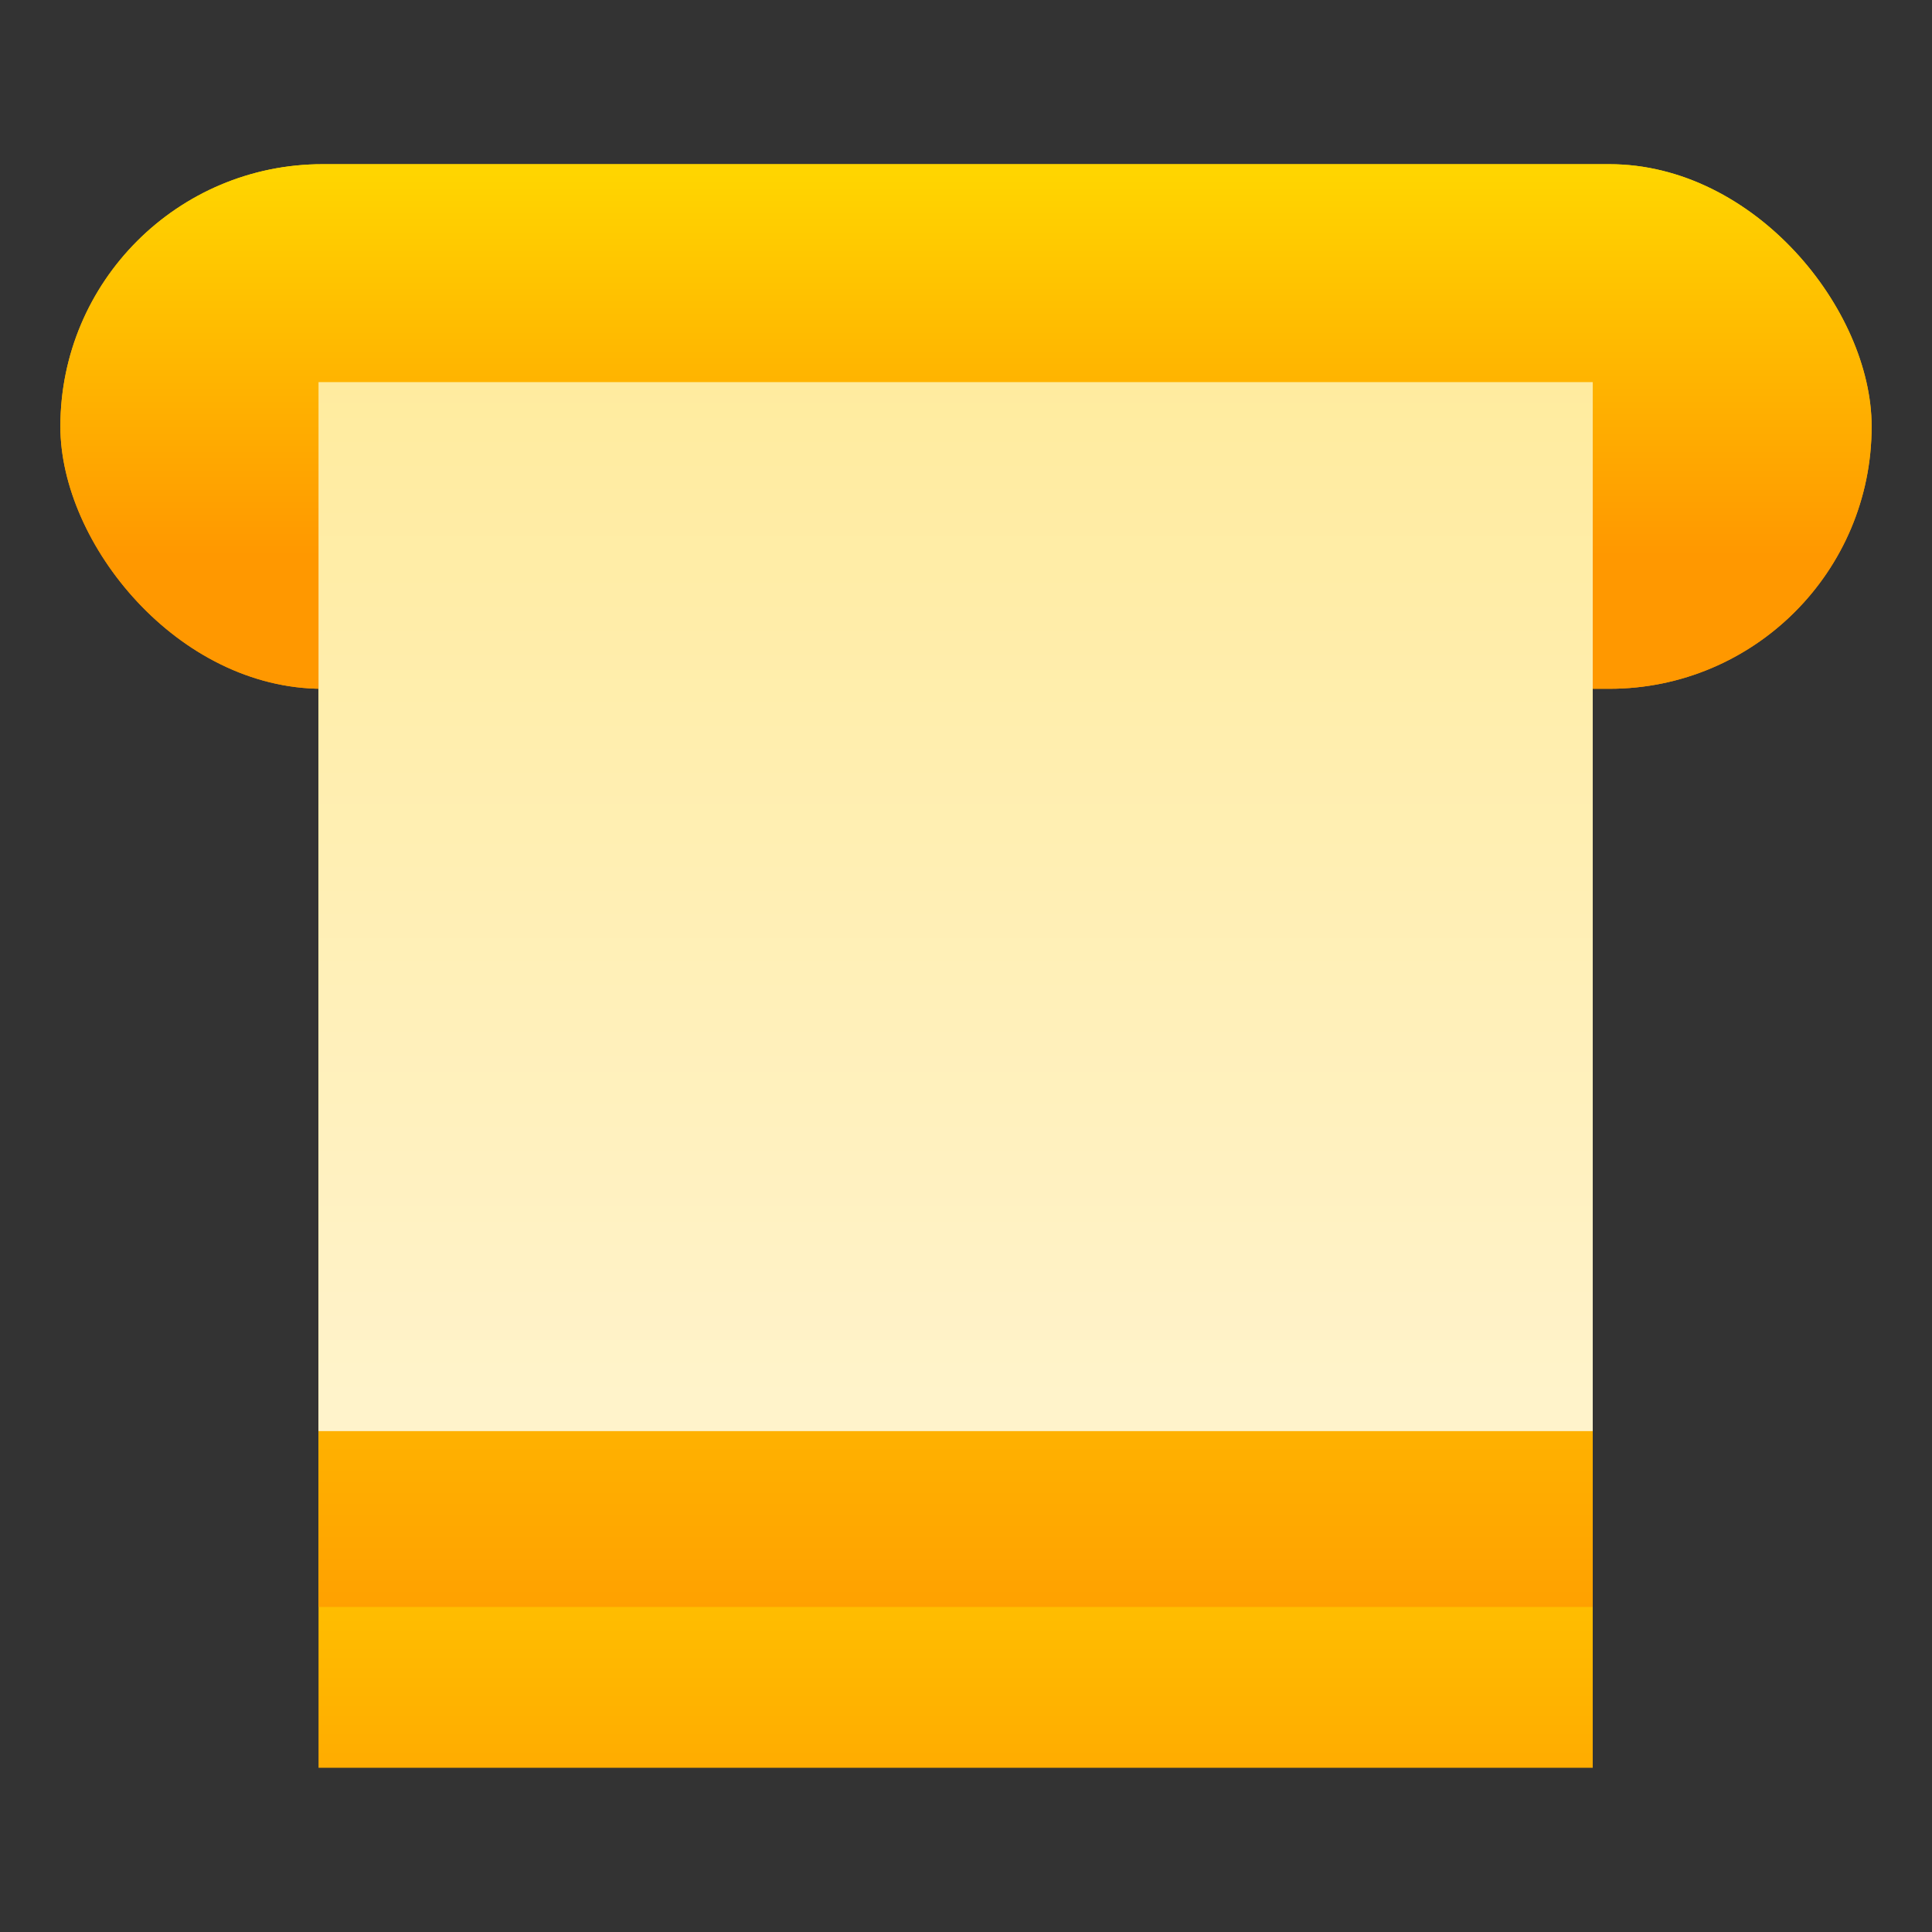
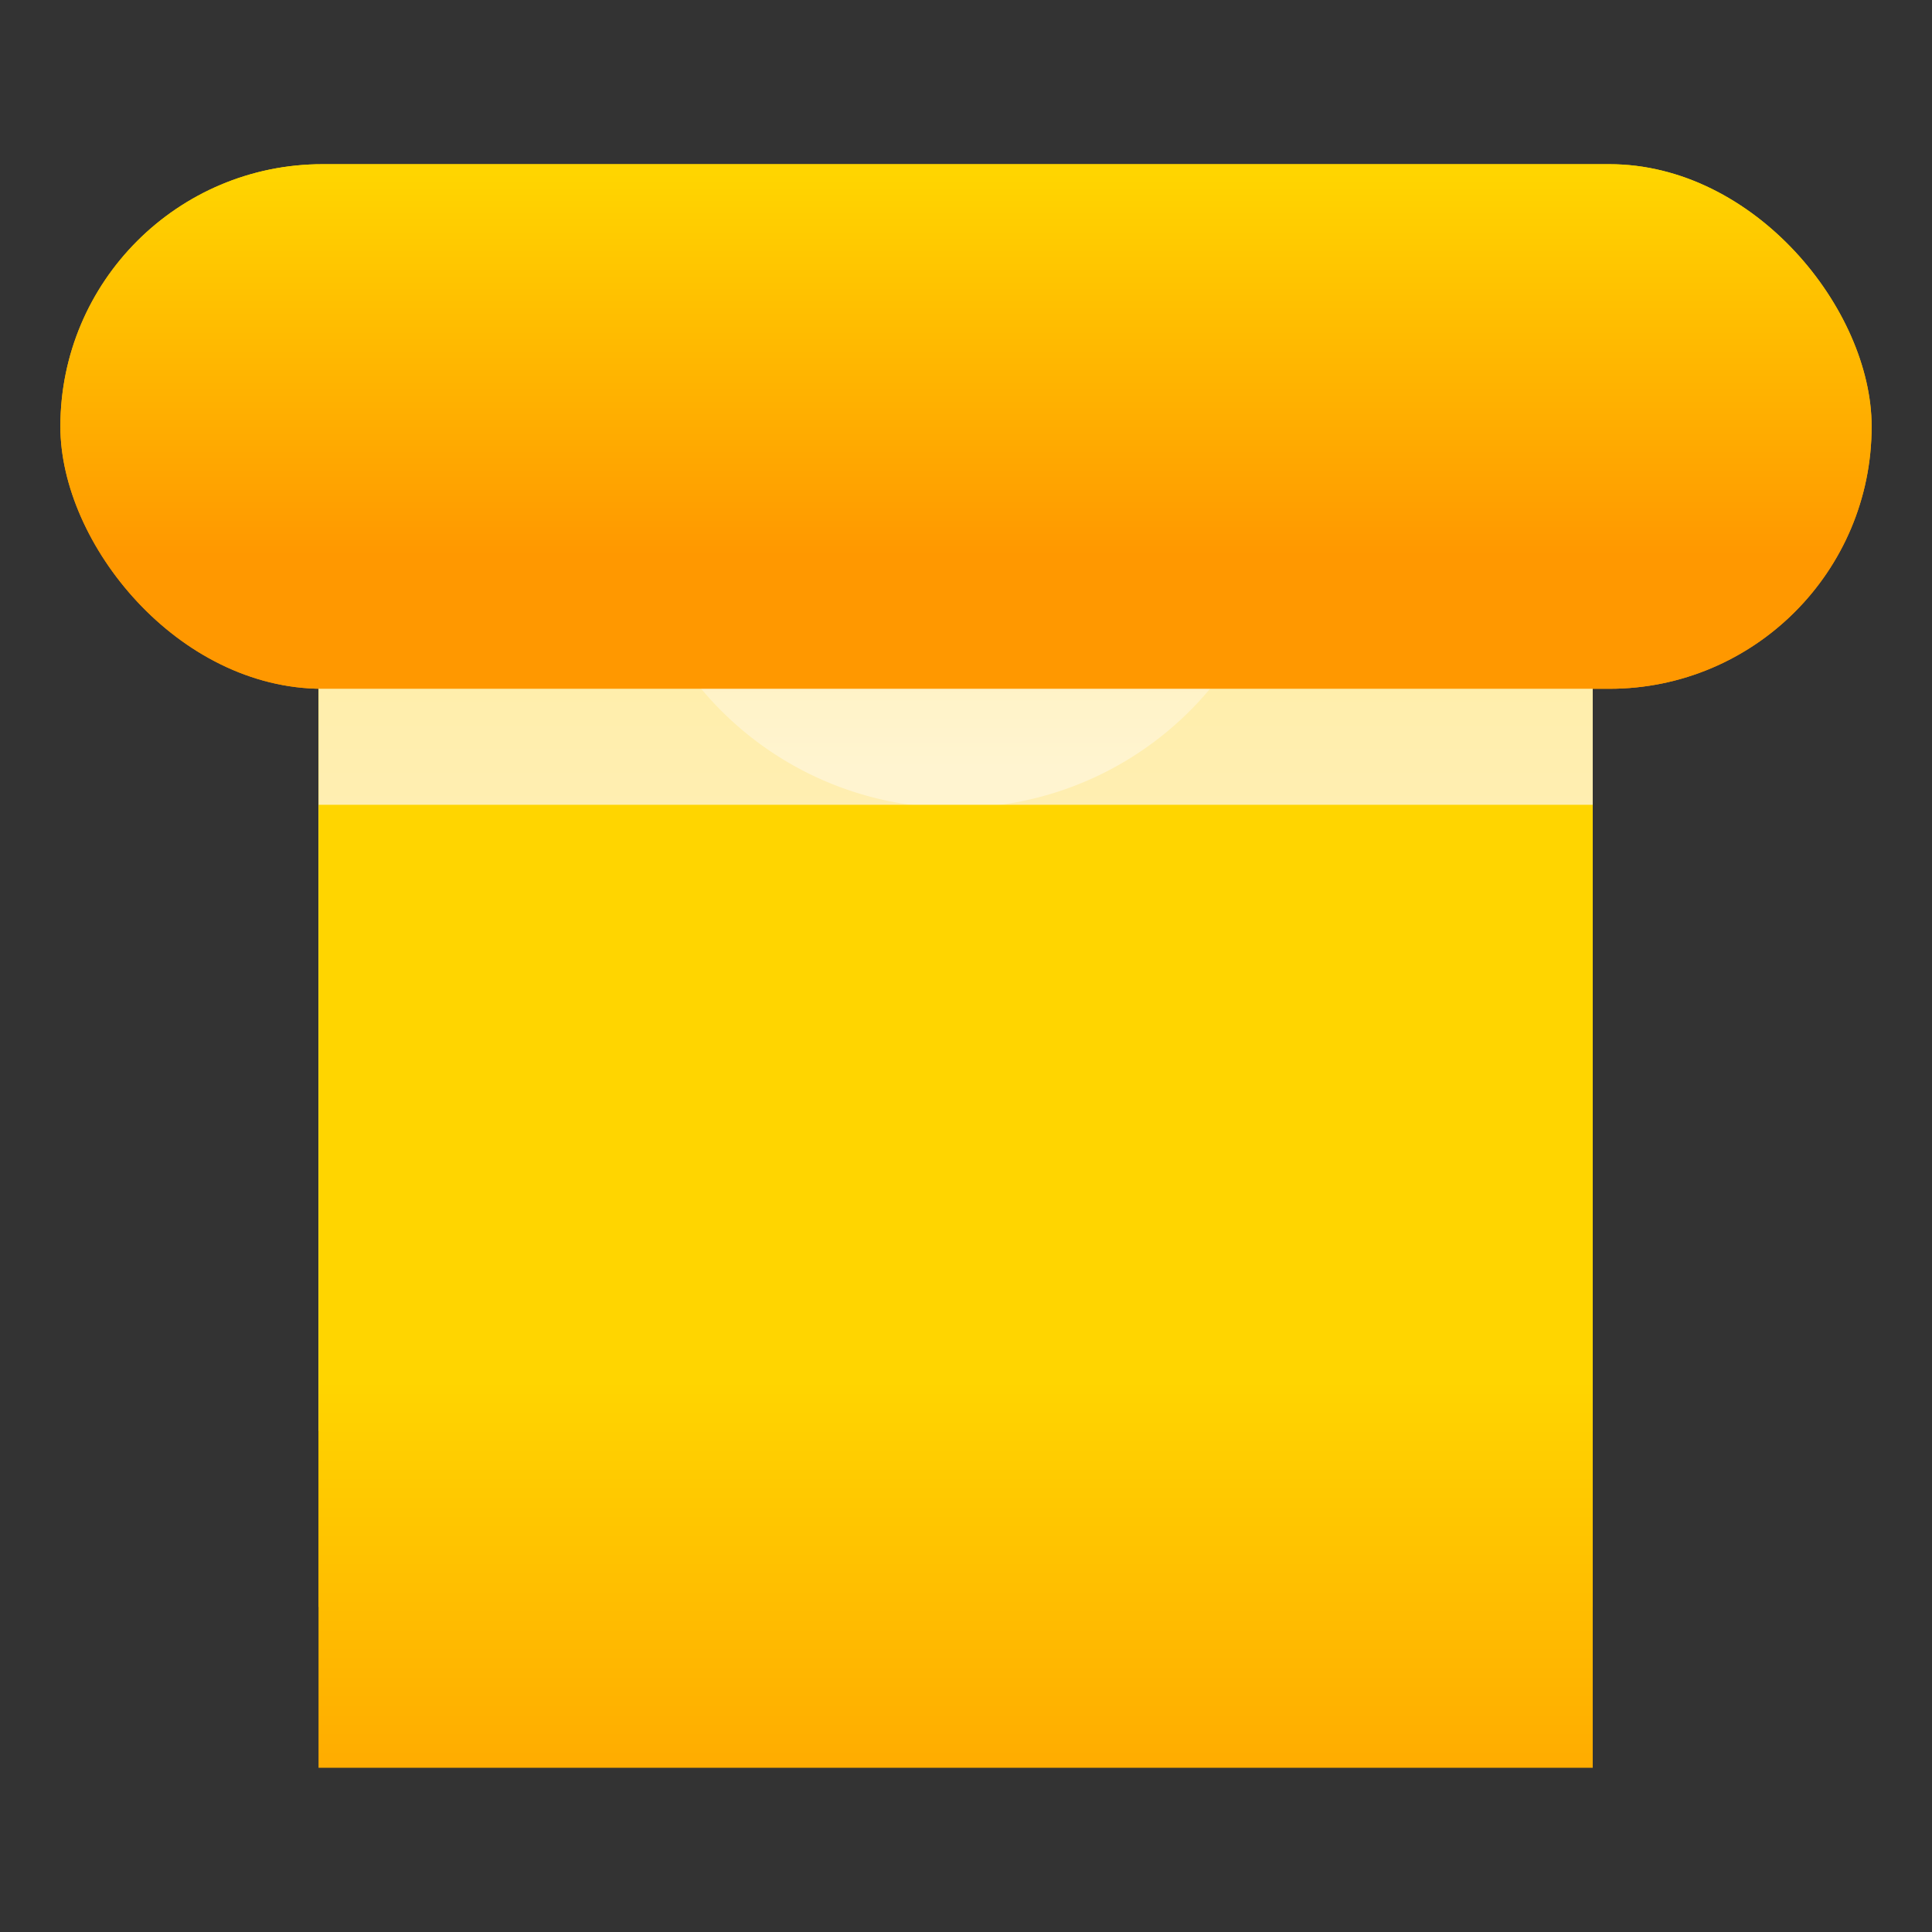
<svg xmlns="http://www.w3.org/2000/svg" xmlns:xlink="http://www.w3.org/1999/xlink" width="64" height="64" viewBox="0 0 64 64">
  <rect x="0" y="0" width="64" height="64" fill="#333333" stroke="none" />
  <defs>
    <linearGradient id="linear-gradient" x1="0.5" y1="0.014" x2="0.5" y2="0.748" gradientUnits="objectBoundingBox">
      <stop offset="0" stop-color="#ffd500" />
      <stop offset="0.999" stop-color="#ff9800" />
    </linearGradient>
    <linearGradient id="linear-gradient-2" x1="0.5" y1="0.598" x2="0.5" y2="1.202" xlink:href="#linear-gradient" />
    <linearGradient id="linear-gradient-3" x1="0.5" y1="0.406" x2="0.5" y2="1.11" xlink:href="#linear-gradient" />
    <linearGradient id="linear-gradient-4" x1="0.5" y1="-0.041" x2="0.5" y2="1.102" gradientUnits="objectBoundingBox">
      <stop offset="0" stop-color="#ffeb9d" />
      <stop offset="0.999" stop-color="#fff4d0" />
    </linearGradient>
    <linearGradient id="linear-gradient-5" x1="0.5" y1="1.087" x2="0.5" y2="-0.071" xlink:href="#linear-gradient" />
    <linearGradient id="linear-gradient-6" x1="0.5" y1="-0.176" x2="0.5" y2="0.91" xlink:href="#linear-gradient-4" />
  </defs>
  <g id="Group_202606" data-name="Group 202606" transform="translate(-250.5 -159.5)">
    <g id="Rectangle_155345" data-name="Rectangle 155345" transform="translate(250.5 159.5)" fill="#fff" stroke="#707070" stroke-width="1" opacity="0">
      <rect width="64" height="64" stroke="none" />
      <rect x="0.5" y="0.5" width="63" height="63" fill="none" />
    </g>
    <g id="why_choose_jar_Withdrawal_anytime_" data-name="why choose win (Withdrawal anytime)" transform="translate(282.5 191.5)">
      <g id="Group_195993" data-name="Group 195993" transform="translate(-30 -26.561)">
        <rect id="Rectangle_152213" data-name="Rectangle 152213" width="60" height="17.378" rx="8.689" fill="url(#linear-gradient)" />
-         <rect id="Rectangle_152214" data-name="Rectangle 152214" width="42.209" height="31.9" transform="translate(8.552 21.221)" fill="url(#linear-gradient-2)" />
        <rect id="Rectangle_152215" data-name="Rectangle 152215" width="42.209" height="31.9" transform="translate(8.552 15.894)" fill="url(#linear-gradient-3)" />
        <rect id="Rectangle_152216" data-name="Rectangle 152216" width="42.209" height="34.743" transform="translate(8.552 7.219)" fill="url(#linear-gradient-4)" />
-         <path id="Path_199915" data-name="Path 199915" d="M164.944,80.907v23.075a6.909,6.909,0,0,0-5.9,8.747H135.126a6.907,6.907,0,0,0-6.549-8.785V80.907Z" transform="translate(-117.104 -73.688)" fill="url(#linear-gradient-5)" />
        <path id="Path_199916" data-name="Path 199916" d="M231.33,84.045a10.974,10.974,0,1,1-21.492-3.137h21.038A10.977,10.977,0,0,1,231.33,84.045Z" transform="translate(-190.7 -73.689)" fill="url(#linear-gradient-6)" />
        <rect id="Rectangle_152217" data-name="Rectangle 152217" width="60" height="17.378" rx="8.689" fill="url(#linear-gradient)" />
        <rect id="Rectangle_152218" data-name="Rectangle 152218" width="42.209" height="31.9" transform="translate(8.552 21.221)" fill="url(#linear-gradient-2)" />
        <rect id="Rectangle_152219" data-name="Rectangle 152219" width="42.209" height="31.9" transform="translate(8.552 15.894)" fill="url(#linear-gradient-3)" />
-         <rect id="Rectangle_152220" data-name="Rectangle 152220" width="42.209" height="34.743" transform="translate(8.552 7.219)" fill="url(#linear-gradient-4)" />
-         <path id="Path_199917" data-name="Path 199917" d="M164.944,80.907v23.075a6.909,6.909,0,0,0-5.9,8.747H135.126a6.907,6.907,0,0,0-6.549-8.785V80.907Z" transform="translate(-117.104 -73.688)" fill="url(#linear-gradient-5)" />
        <path id="Path_199918" data-name="Path 199918" d="M231.33,84.045a10.974,10.974,0,1,1-21.492-3.137h21.038A10.977,10.977,0,0,1,231.33,84.045Z" transform="translate(-190.7 -73.689)" fill="url(#linear-gradient-6)" />
      </g>
    </g>
  </g>
</svg>